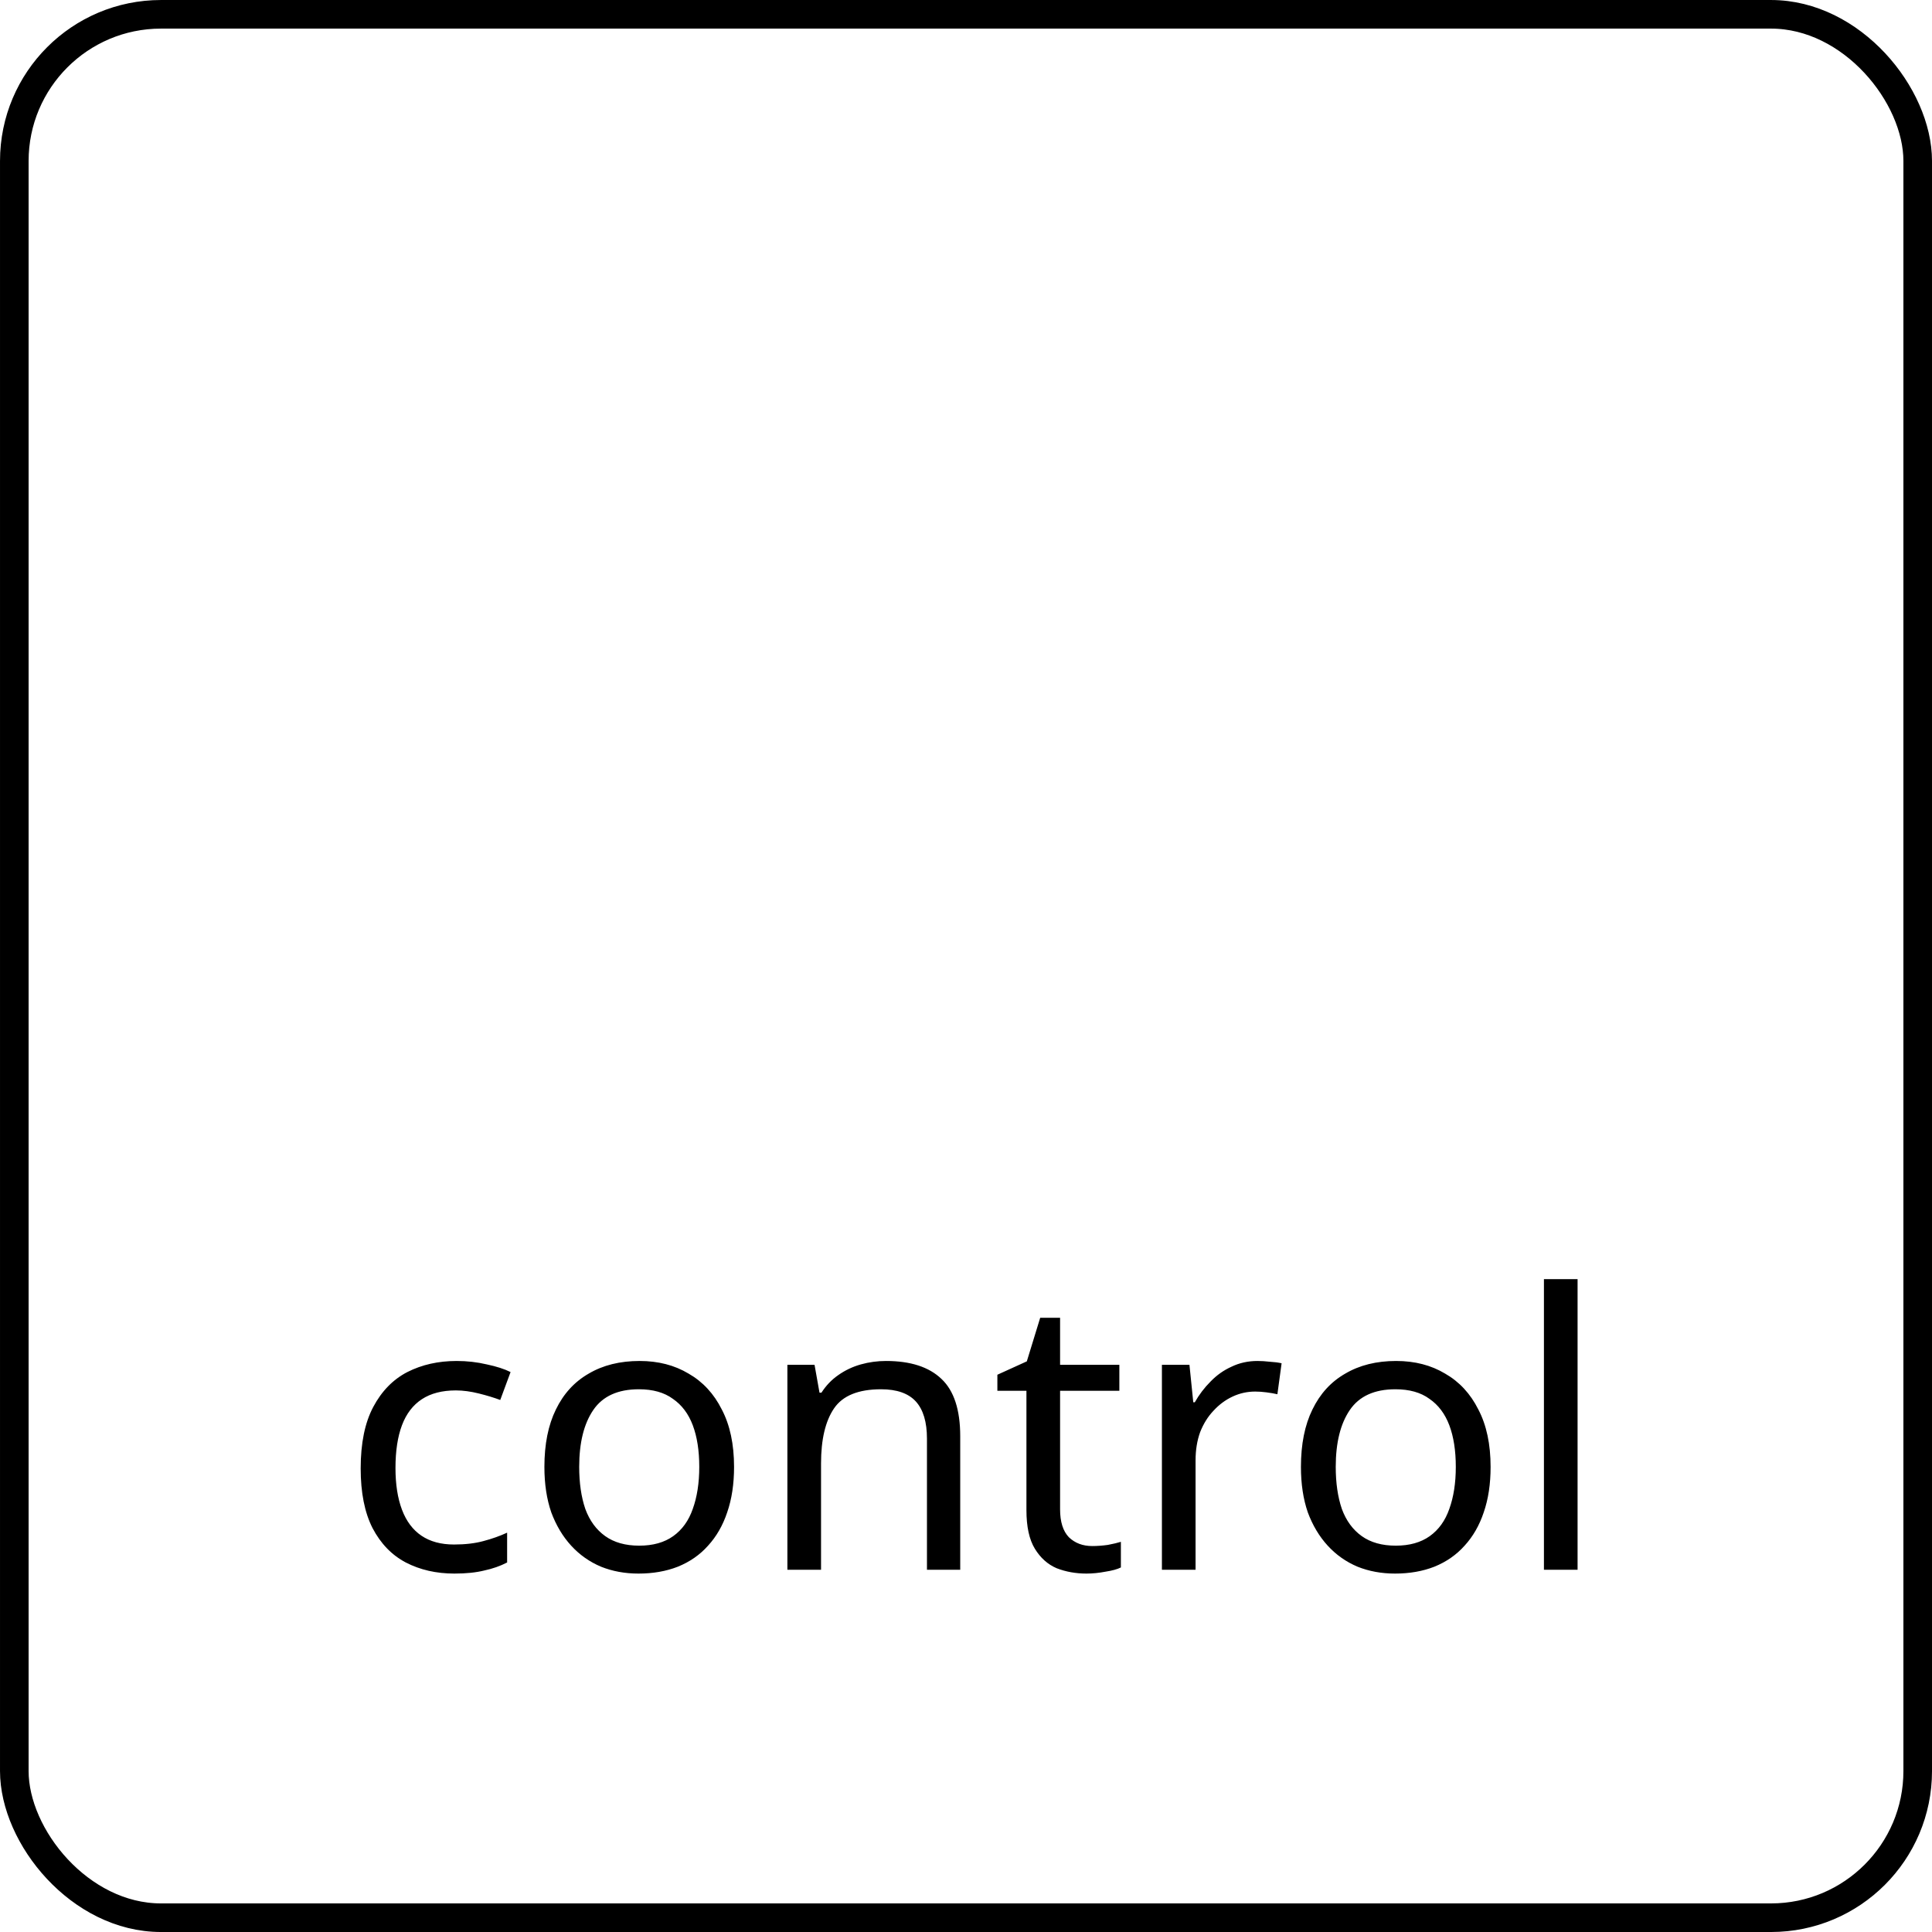
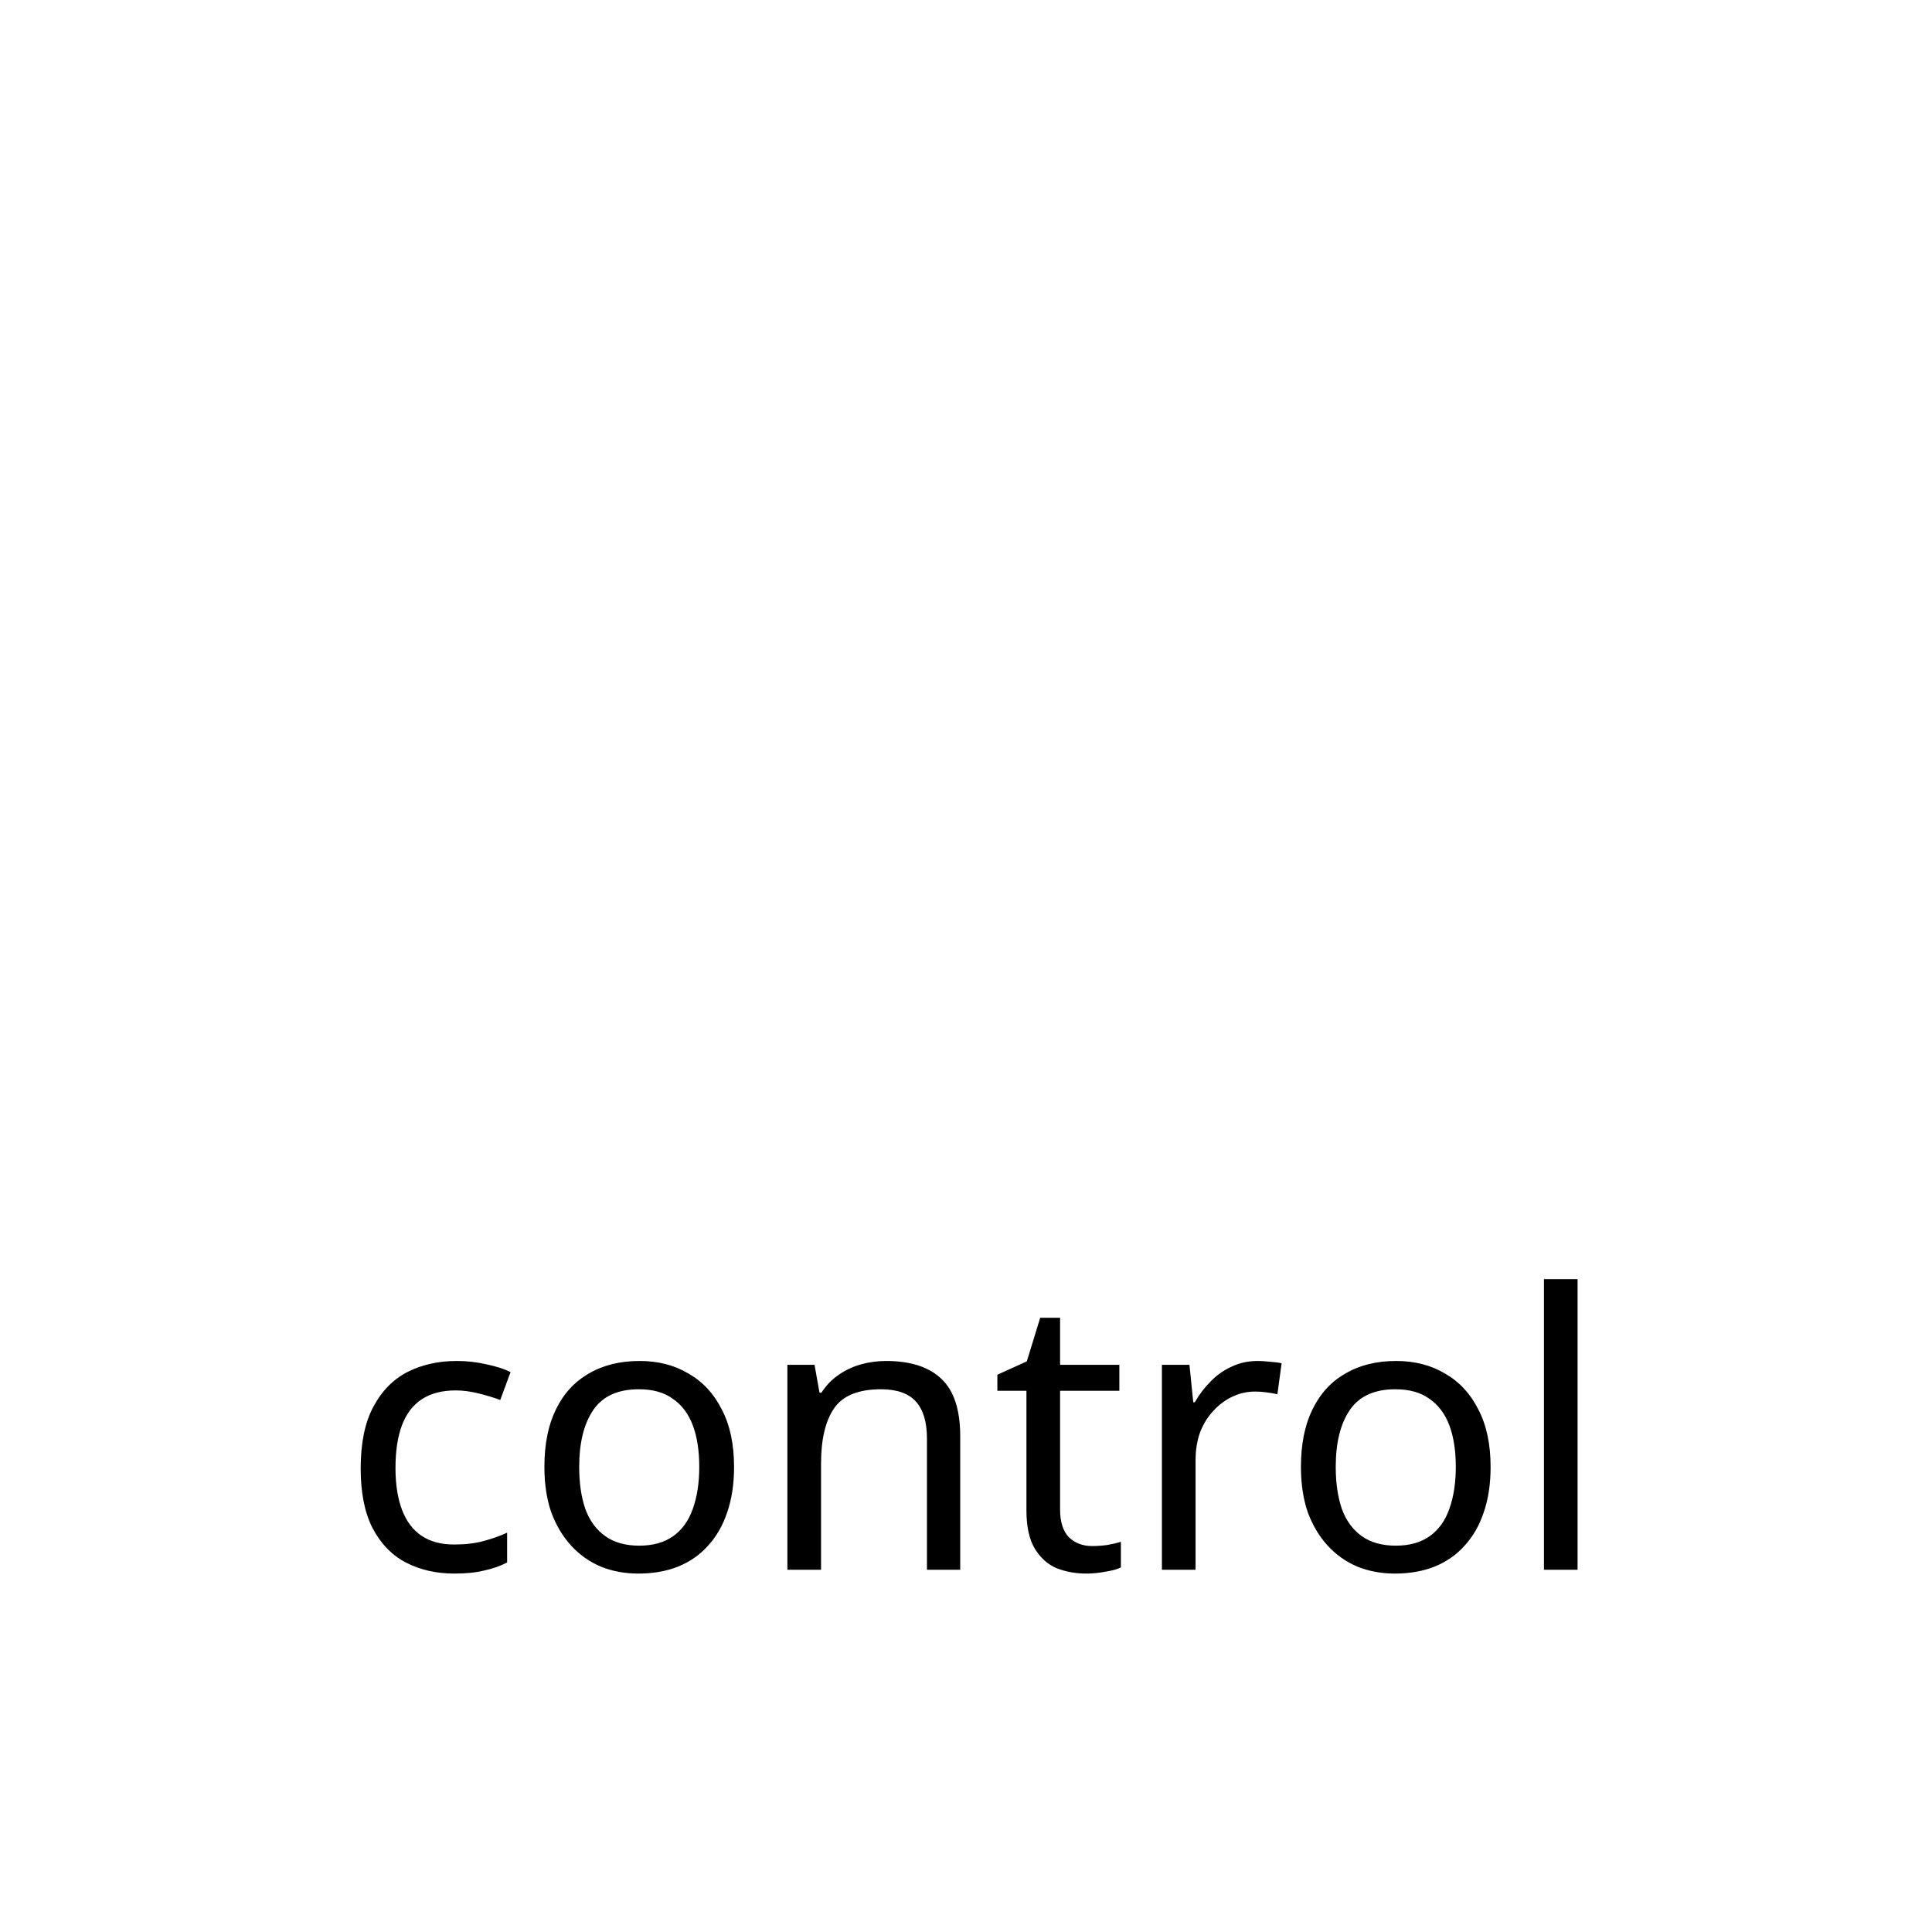
<svg xmlns="http://www.w3.org/2000/svg" width="96" height="96" viewBox="0 0 96 96" fill="none">
-   <rect x="0.711" y="0.711" width="94.579" height="94.579" rx="7.289" stroke="black" stroke-width="1.421" />
  <path d="M22.577 78.19C21.678 78.19 20.873 78.006 20.164 77.639C19.467 77.272 18.916 76.702 18.511 75.929C18.118 75.156 17.922 74.168 17.922 72.965C17.922 71.711 18.131 70.691 18.549 69.906C18.967 69.121 19.531 68.544 20.24 68.177C20.962 67.81 21.779 67.626 22.691 67.626C23.21 67.626 23.711 67.683 24.192 67.797C24.673 67.898 25.066 68.025 25.37 68.177L24.857 69.564C24.553 69.45 24.198 69.342 23.793 69.241C23.388 69.14 23.008 69.089 22.653 69.089C21.969 69.089 21.405 69.235 20.962 69.526C20.519 69.817 20.189 70.248 19.974 70.818C19.759 71.388 19.651 72.097 19.651 72.946C19.651 73.757 19.759 74.447 19.974 75.017C20.189 75.587 20.512 76.018 20.943 76.309C21.374 76.6 21.912 76.746 22.558 76.746C23.115 76.746 23.603 76.689 24.021 76.575C24.452 76.461 24.844 76.322 25.199 76.157V77.639C24.857 77.816 24.477 77.949 24.059 78.038C23.654 78.139 23.16 78.19 22.577 78.19ZM36.475 72.889C36.475 73.738 36.361 74.491 36.133 75.15C35.917 75.796 35.601 76.347 35.183 76.803C34.778 77.259 34.277 77.607 33.682 77.848C33.099 78.076 32.447 78.19 31.725 78.19C31.053 78.19 30.433 78.076 29.863 77.848C29.293 77.607 28.799 77.259 28.381 76.803C27.963 76.347 27.634 75.796 27.393 75.15C27.165 74.491 27.051 73.738 27.051 72.889C27.051 71.762 27.241 70.812 27.621 70.039C28.001 69.254 28.546 68.658 29.255 68.253C29.964 67.835 30.806 67.626 31.782 67.626C32.706 67.626 33.517 67.835 34.214 68.253C34.923 68.658 35.474 69.254 35.867 70.039C36.272 70.812 36.475 71.762 36.475 72.889ZM28.78 72.889C28.78 73.687 28.881 74.384 29.084 74.979C29.299 75.562 29.628 76.011 30.072 76.328C30.515 76.645 31.079 76.803 31.763 76.803C32.447 76.803 33.011 76.645 33.454 76.328C33.897 76.011 34.22 75.562 34.423 74.979C34.638 74.384 34.746 73.687 34.746 72.889C34.746 72.078 34.638 71.388 34.423 70.818C34.208 70.248 33.878 69.811 33.435 69.507C33.004 69.19 32.441 69.032 31.744 69.032C30.705 69.032 29.951 69.374 29.483 70.058C29.014 70.742 28.78 71.686 28.78 72.889ZM44.027 67.626C45.243 67.626 46.161 67.924 46.782 68.519C47.402 69.102 47.713 70.052 47.713 71.369V78H46.06V71.483C46.06 70.66 45.876 70.045 45.509 69.64C45.141 69.235 44.565 69.032 43.78 69.032C42.652 69.032 41.873 69.349 41.443 69.982C41.012 70.615 40.797 71.527 40.797 72.718V78H39.125V67.816H40.474L40.721 69.203H40.816C41.044 68.848 41.322 68.557 41.652 68.329C41.994 68.088 42.367 67.911 42.773 67.797C43.178 67.683 43.596 67.626 44.027 67.626ZM54.271 76.822C54.524 76.822 54.784 76.803 55.05 76.765C55.316 76.714 55.531 76.664 55.696 76.613V77.886C55.519 77.975 55.265 78.044 54.936 78.095C54.606 78.158 54.29 78.19 53.986 78.19C53.454 78.19 52.96 78.101 52.504 77.924C52.06 77.734 51.7 77.411 51.421 76.955C51.142 76.499 51.003 75.859 51.003 75.036V69.108H49.559V68.31L51.022 67.645L51.687 65.479H52.675V67.816H55.62V69.108H52.675V74.998C52.675 75.619 52.821 76.081 53.112 76.385C53.416 76.676 53.802 76.822 54.271 76.822ZM62.485 67.626C62.675 67.626 62.878 67.639 63.093 67.664C63.321 67.677 63.517 67.702 63.682 67.74L63.473 69.279C63.309 69.241 63.125 69.209 62.922 69.184C62.732 69.159 62.548 69.146 62.371 69.146C61.978 69.146 61.605 69.228 61.25 69.393C60.895 69.558 60.579 69.792 60.3 70.096C60.022 70.387 59.8 70.742 59.635 71.16C59.483 71.578 59.407 72.047 59.407 72.566V78H57.735V67.816H59.103L59.293 69.678H59.369C59.584 69.298 59.844 68.956 60.148 68.652C60.452 68.335 60.8 68.088 61.193 67.911C61.586 67.721 62.017 67.626 62.485 67.626ZM74.067 72.889C74.067 73.738 73.953 74.491 73.725 75.15C73.509 75.796 73.193 76.347 72.775 76.803C72.369 77.259 71.869 77.607 71.274 77.848C70.691 78.076 70.039 78.19 69.317 78.19C68.645 78.19 68.025 78.076 67.455 77.848C66.885 77.607 66.391 77.259 65.973 76.803C65.555 76.347 65.225 75.796 64.985 75.15C64.757 74.491 64.643 73.738 64.643 72.889C64.643 71.762 64.833 70.812 65.213 70.039C65.593 69.254 66.137 68.658 66.847 68.253C67.556 67.835 68.398 67.626 69.374 67.626C70.298 67.626 71.109 67.835 71.806 68.253C72.515 68.658 73.066 69.254 73.459 70.039C73.864 70.812 74.067 71.762 74.067 72.889ZM66.372 72.889C66.372 73.687 66.473 74.384 66.676 74.979C66.891 75.562 67.22 76.011 67.664 76.328C68.107 76.645 68.671 76.803 69.355 76.803C70.039 76.803 70.602 76.645 71.046 76.328C71.489 76.011 71.812 75.562 72.015 74.979C72.23 74.384 72.338 73.687 72.338 72.889C72.338 72.078 72.23 71.388 72.015 70.818C71.799 70.248 71.47 69.811 71.027 69.507C70.596 69.19 70.032 69.032 69.336 69.032C68.297 69.032 67.543 69.374 67.075 70.058C66.606 70.742 66.372 71.686 66.372 72.889ZM78.389 78H76.717V63.56H78.389V78Z" fill="black" />
</svg>